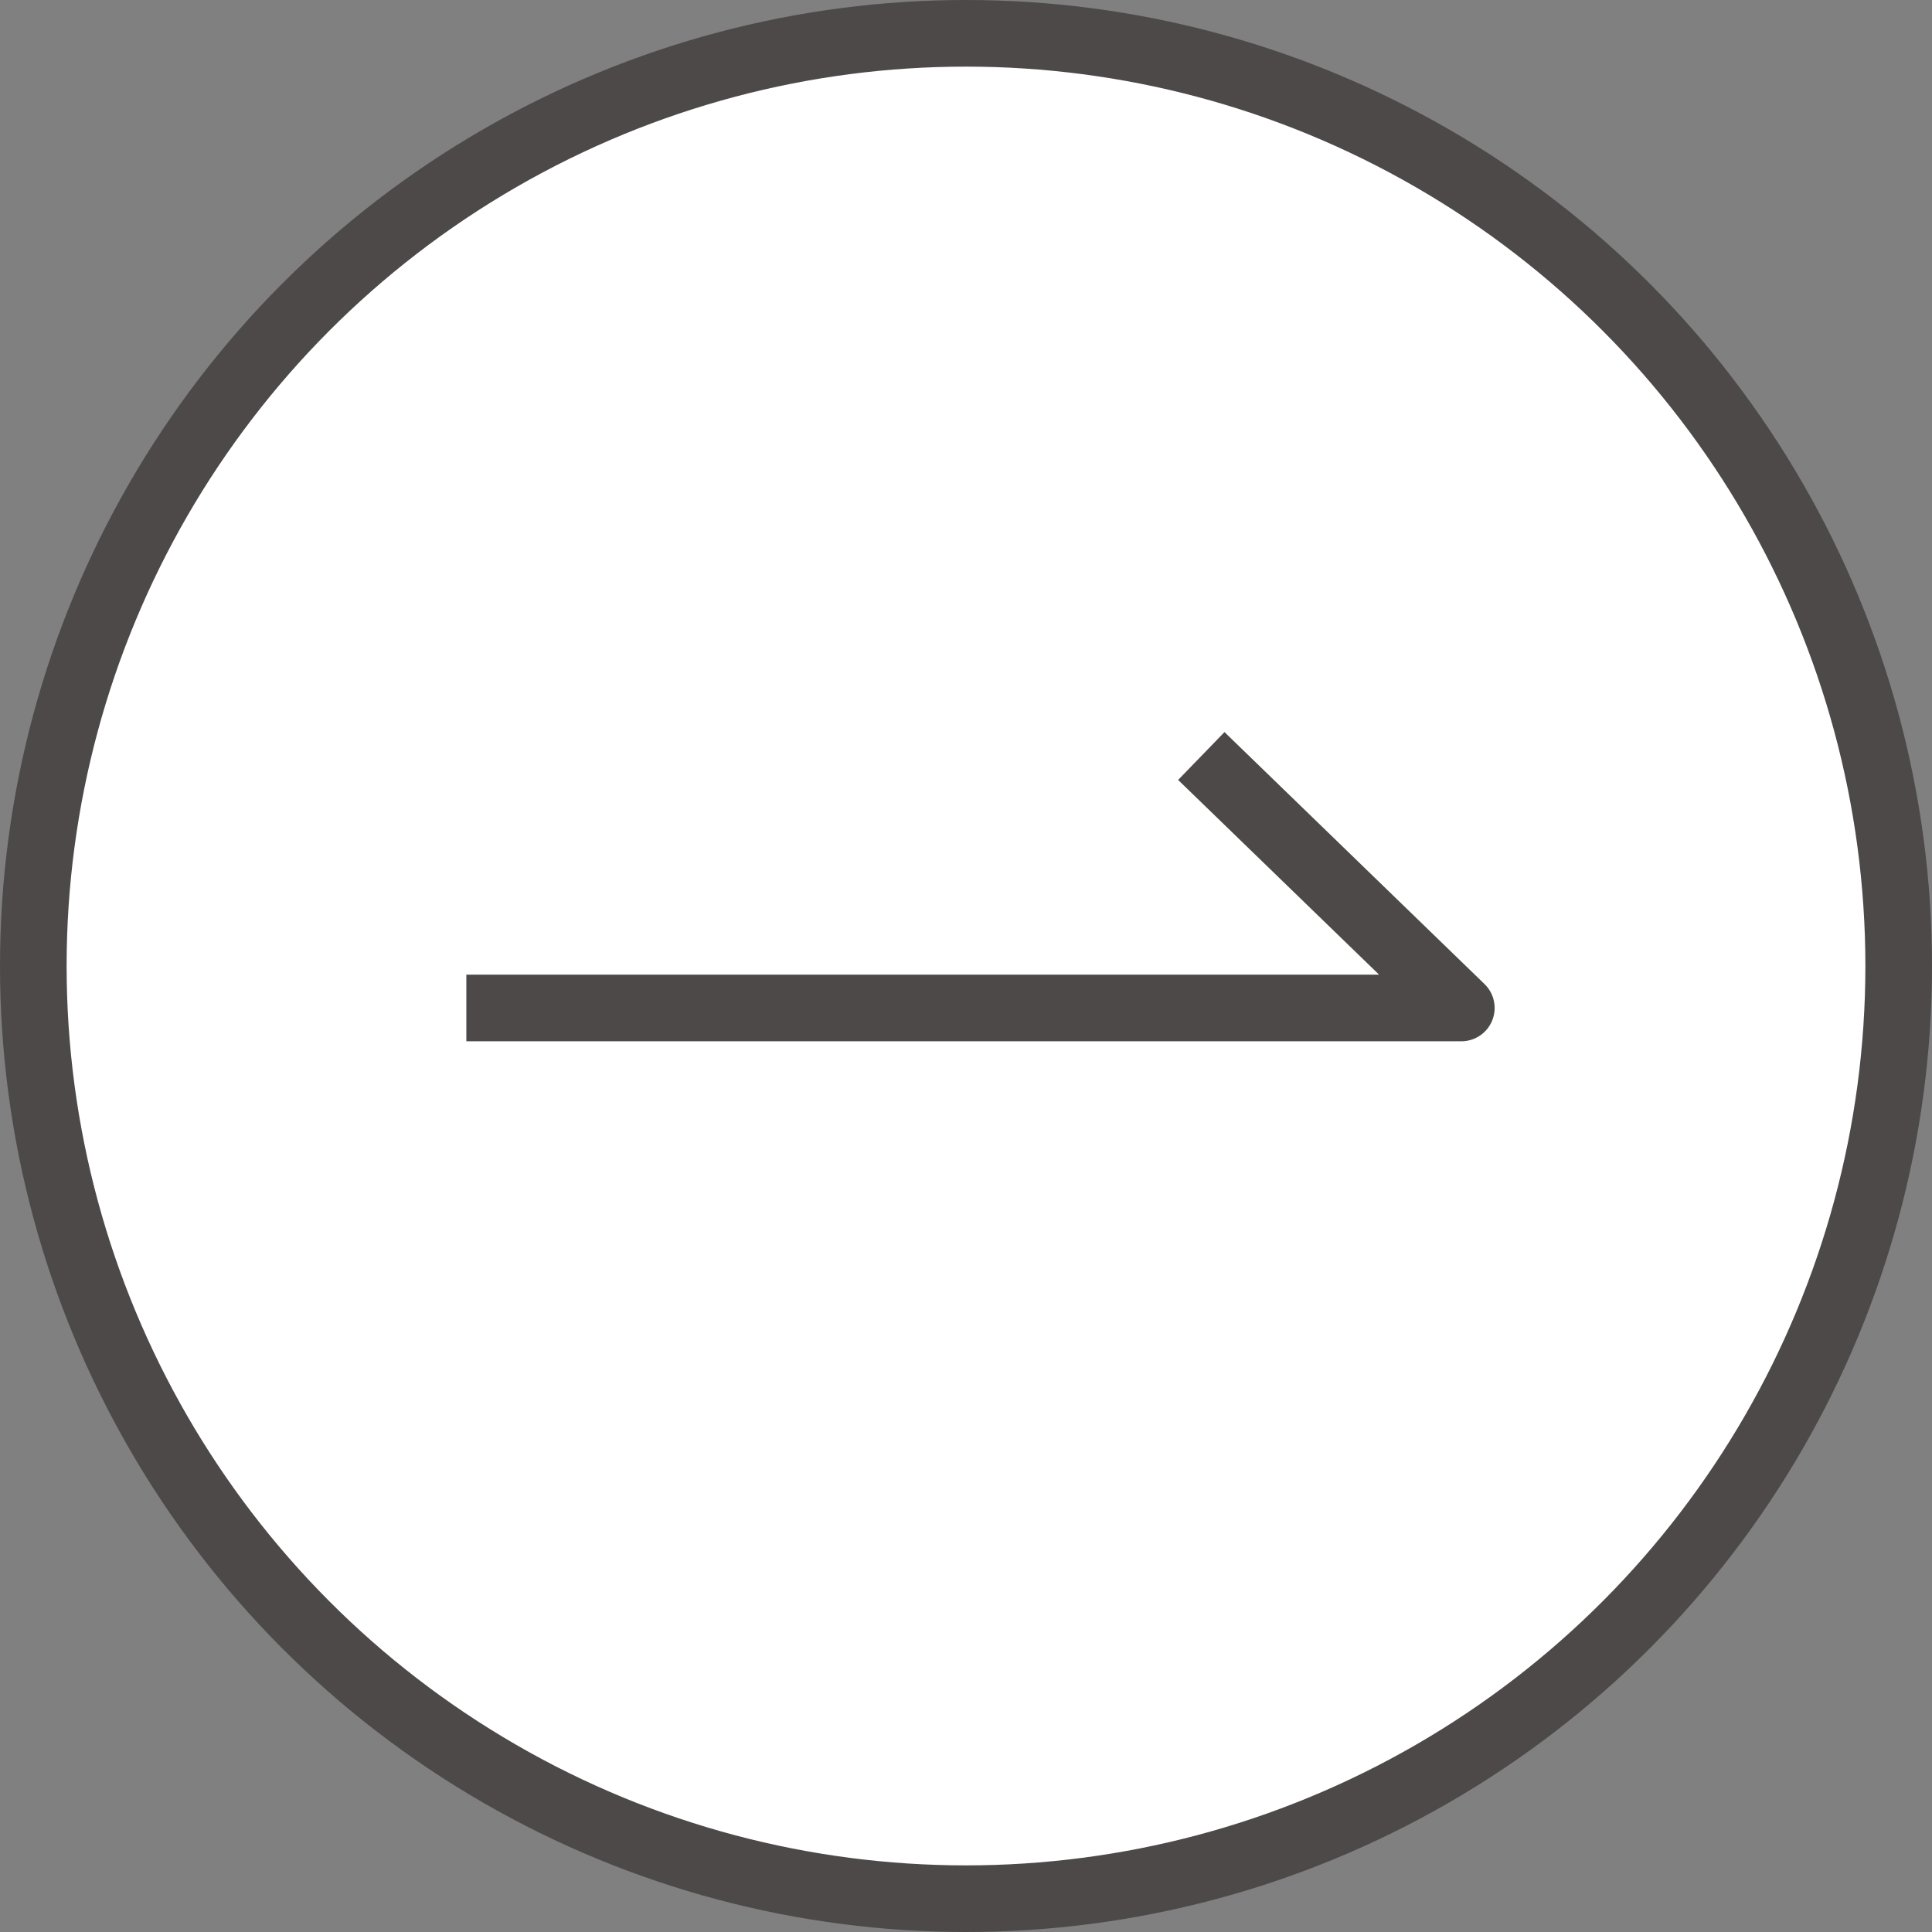
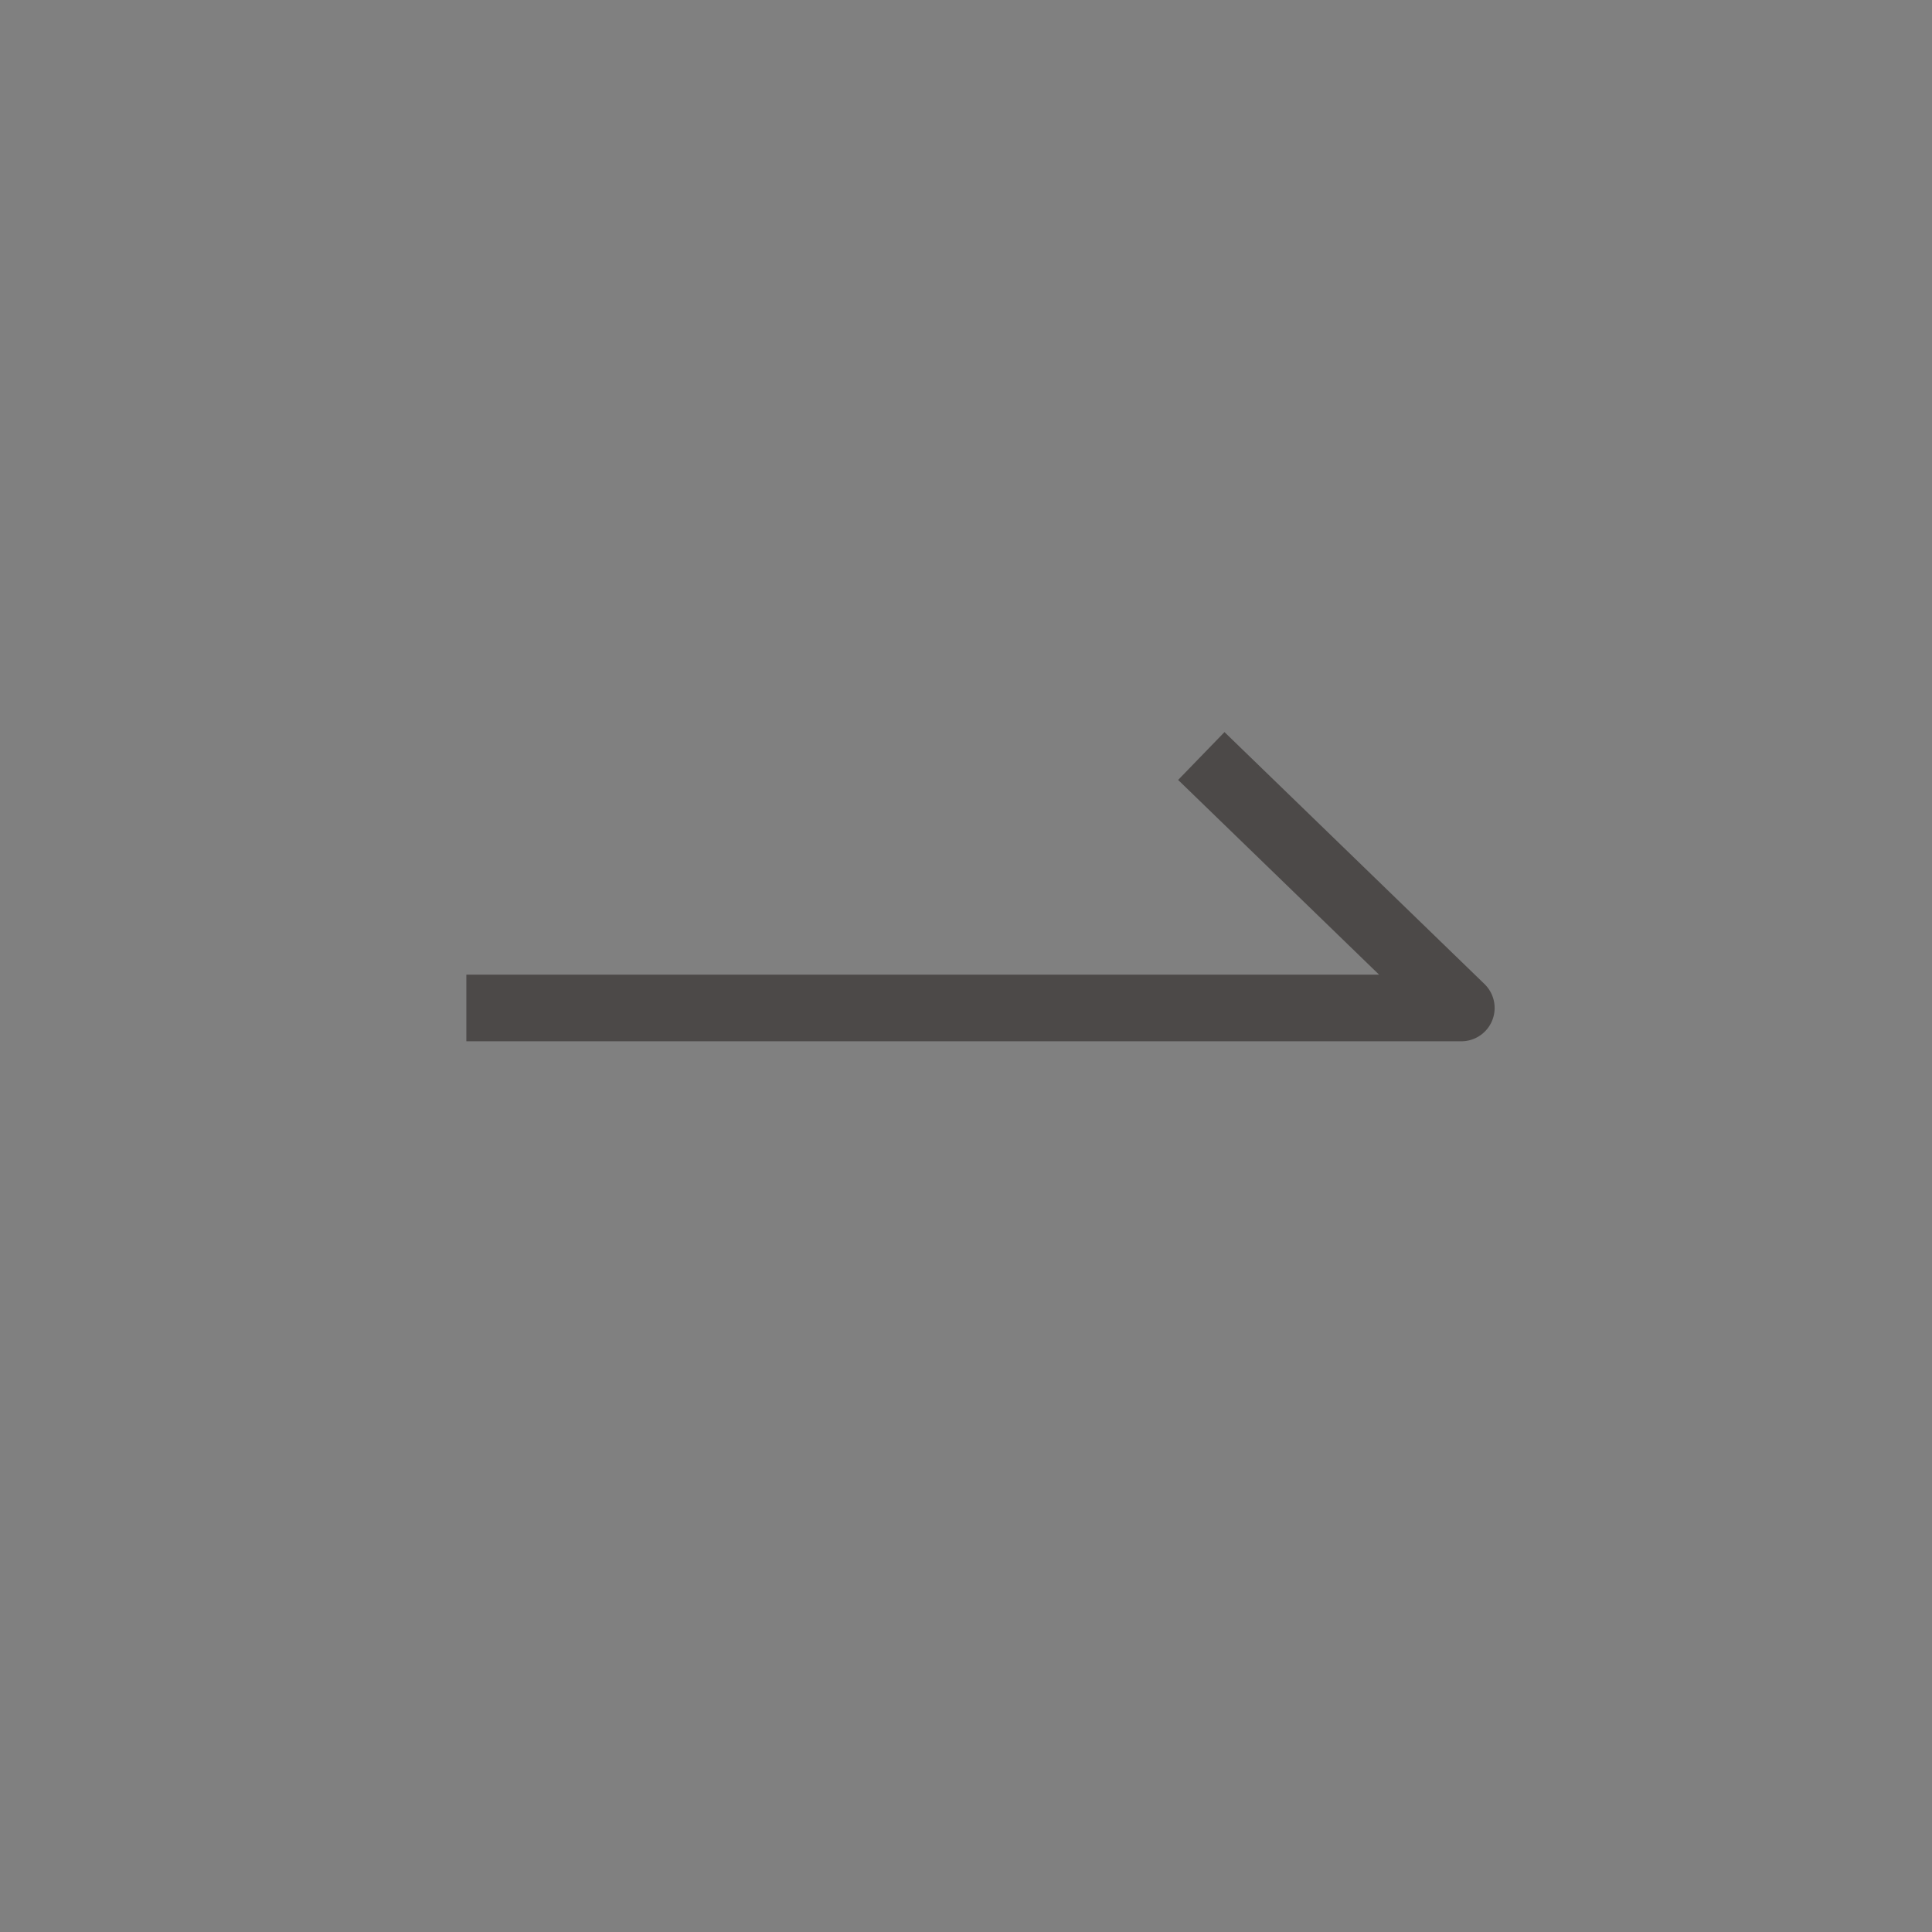
<svg xmlns="http://www.w3.org/2000/svg" width="29" height="29" viewBox="0 0 29 29" fill="none">
  <rect x="0" y="0" width="29" height="29" fill="#808080" stroke="none" />
-   <circle cx="14.5" cy="14.5" r="14" fill="white" stroke="#4C4948" />
  <path d="M7 15.13L21.935 15.13L18.032 11.348" stroke="#4C4948" stroke-linejoin="round" />
</svg>